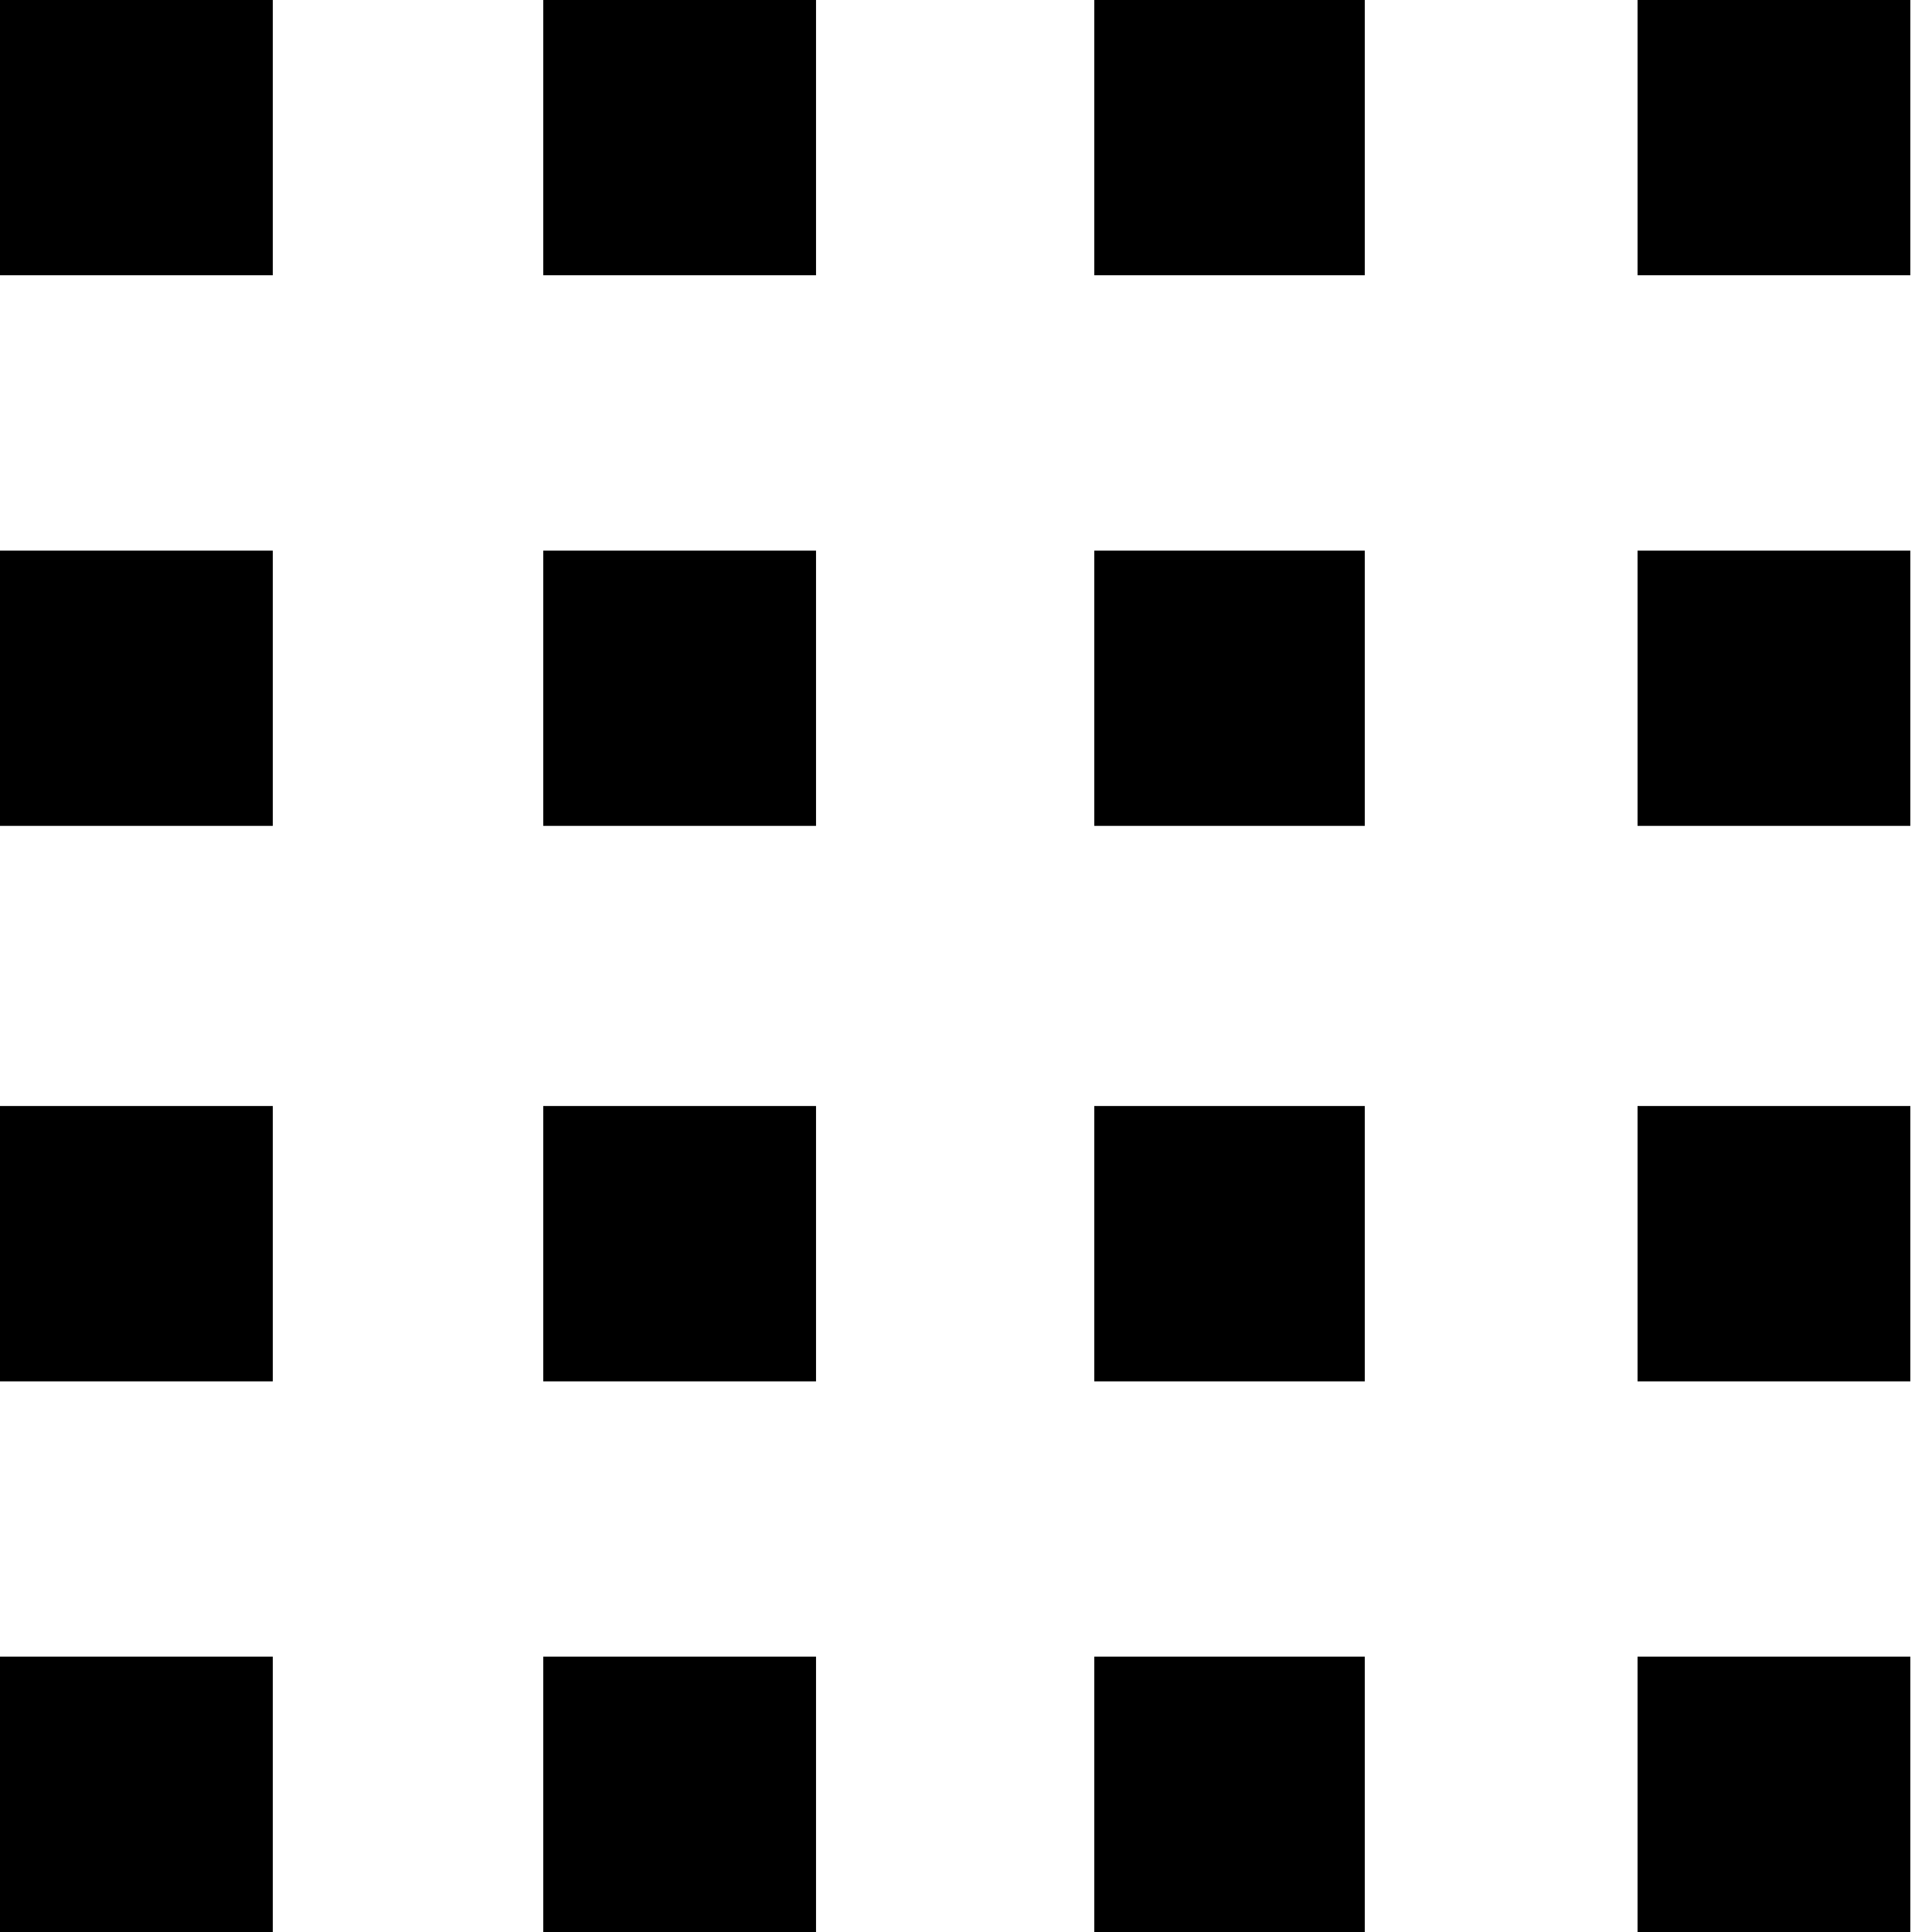
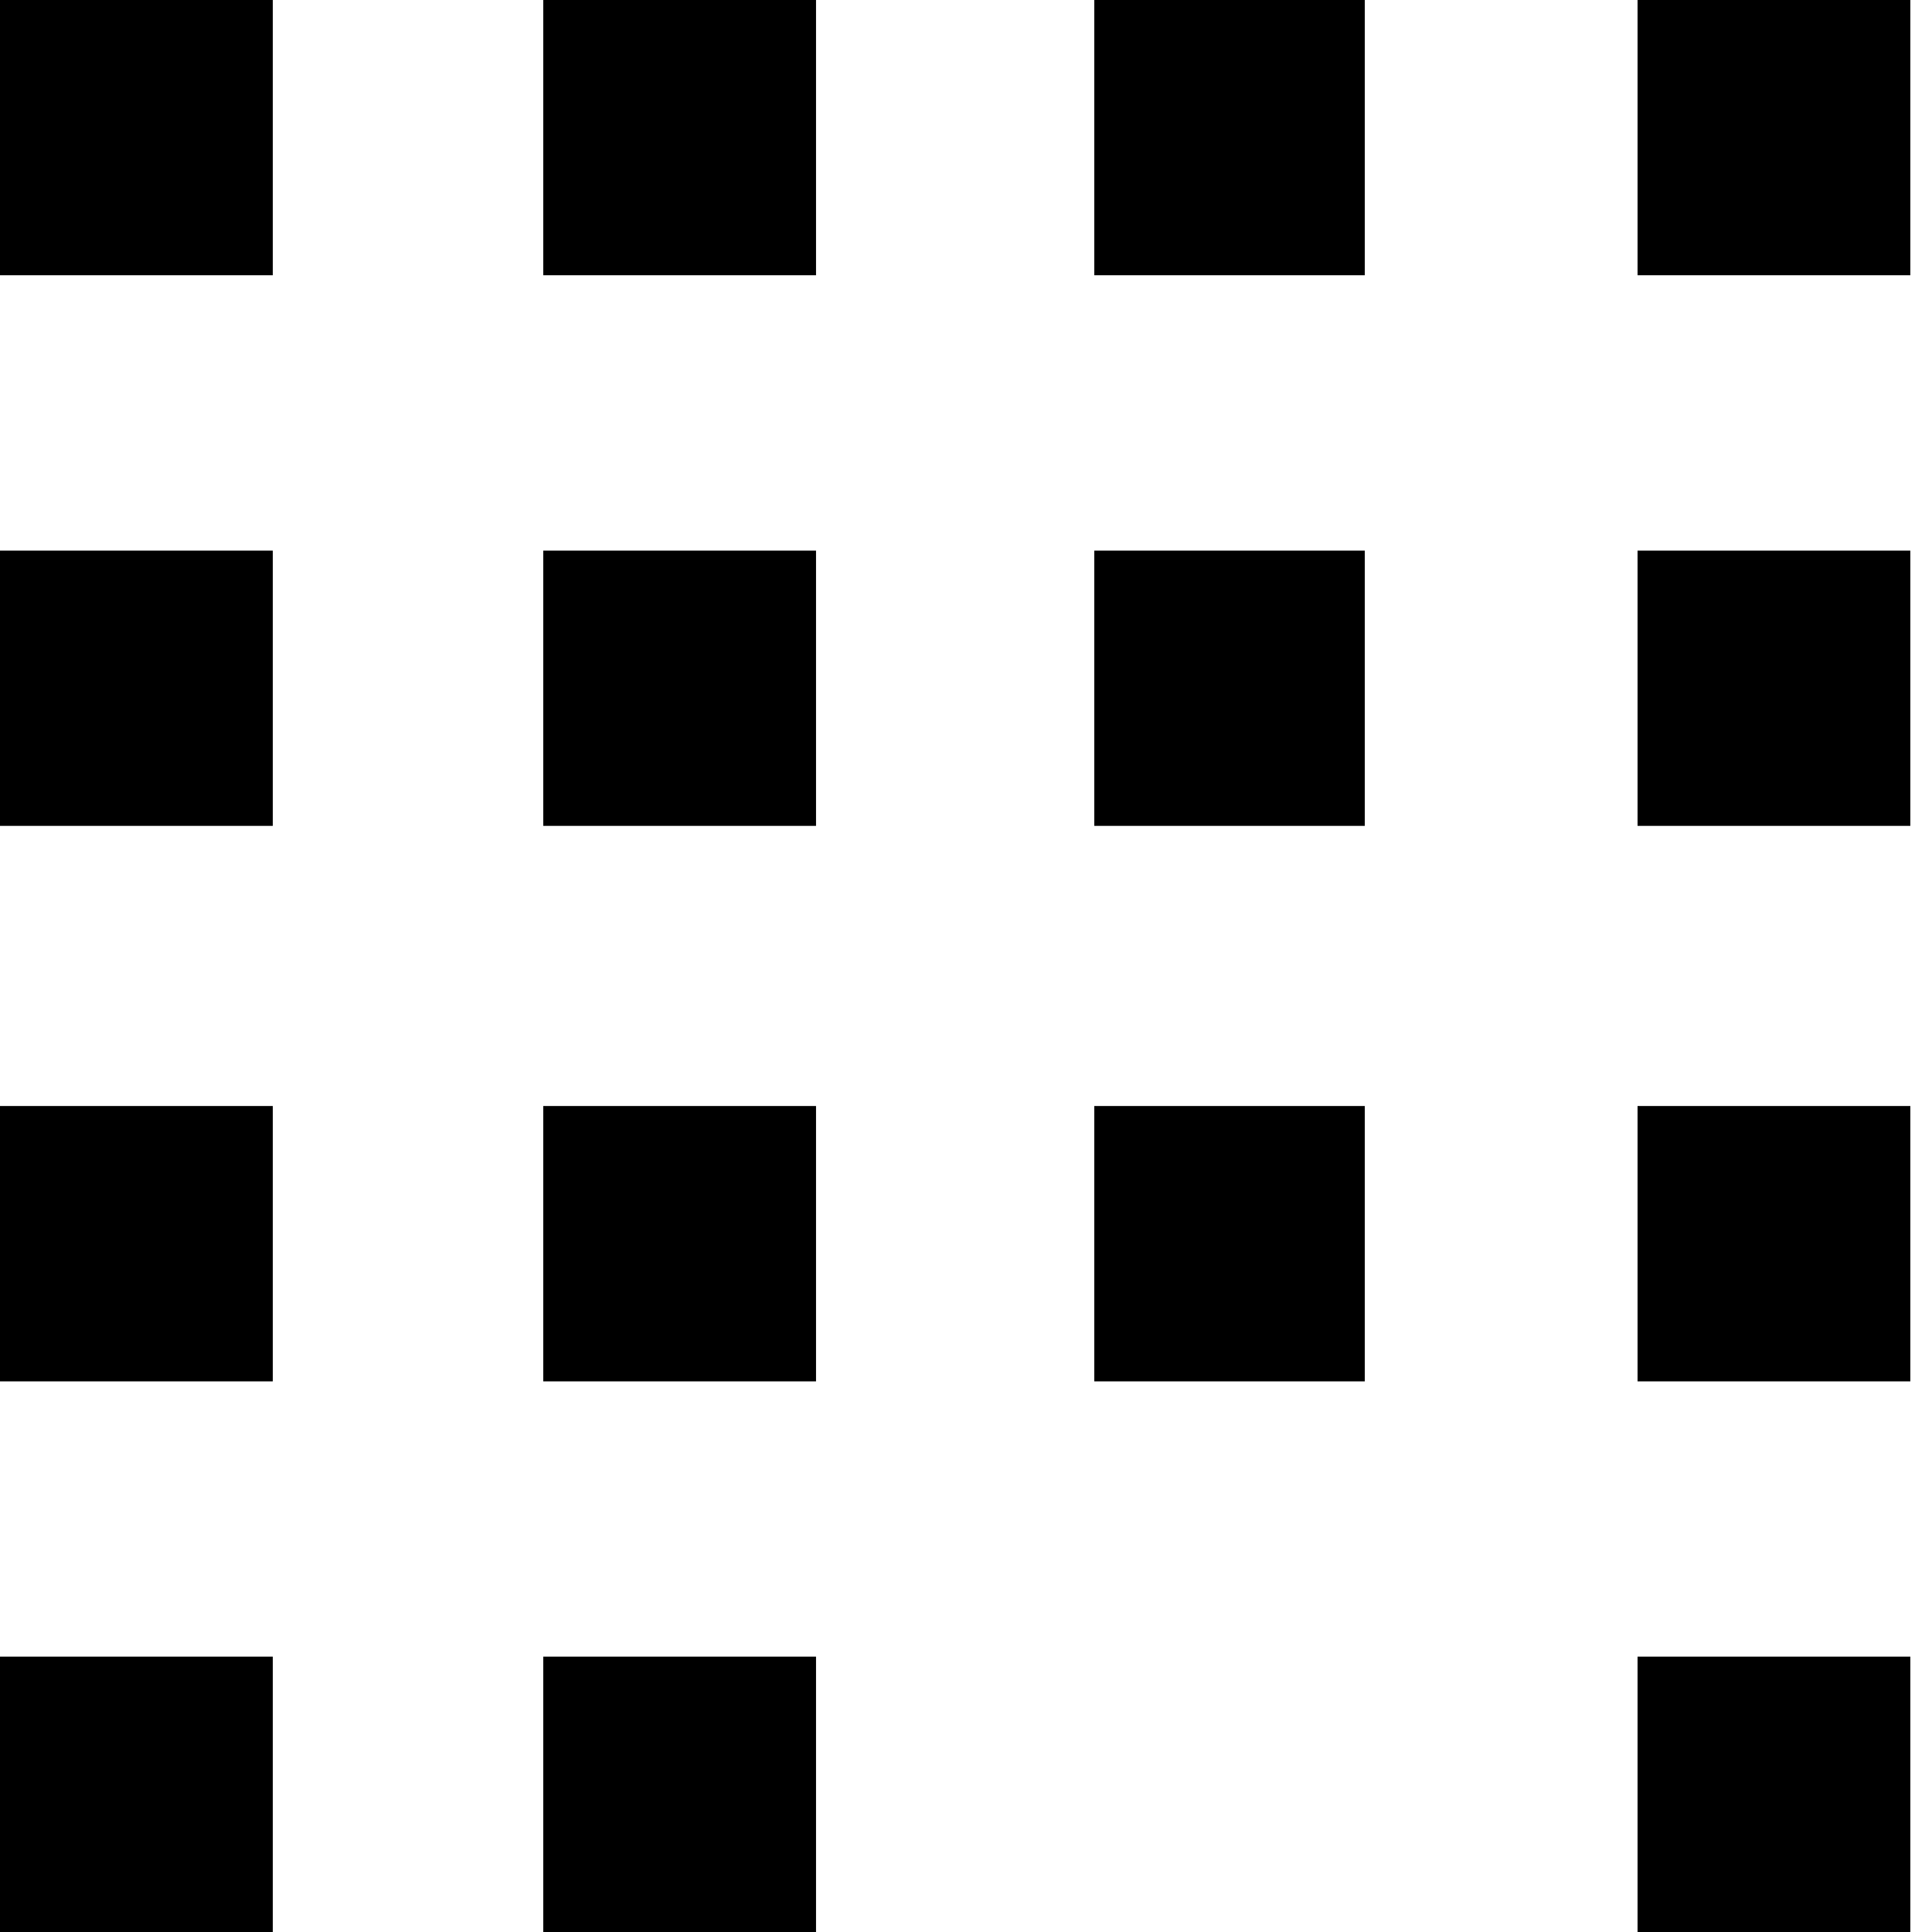
<svg xmlns="http://www.w3.org/2000/svg" fill="currentColor" version="1.1" width="32" height="32" viewBox="0 0 32 32">
  <title>grid-four</title>
-   <path d="M0 0h4.518v4.559h-4.518v-4.559zM8.998 0h4.518v4.559h-4.518v-4.559zM18.125 0h4.48v4.559h-4.48v-4.559zM27.123 0h4.518v4.559h-4.518v-4.559zM0 9.12h4.518v4.559h-4.518v-4.559zM8.998 9.12h4.518v4.559h-4.518v-4.559zM18.125 9.12h4.48v4.559h-4.48v-4.559zM27.123 9.12h4.518v4.559h-4.518v-4.559zM0 18.319h4.518v4.561h-4.518v-4.561zM8.998 18.319h4.518v4.561h-4.518v-4.561zM18.125 18.319h4.48v4.561h-4.48v-4.561zM27.123 18.319h4.518v4.561h-4.518v-4.561zM0 27.439h4.518v4.561h-4.518v-4.561zM8.998 27.439h4.518v4.561h-4.518v-4.561zM18.125 27.439h4.48v4.561h-4.48v-4.561zM27.123 27.439h4.518v4.561h-4.518v-4.561z" />
+   <path d="M0 0h4.518v4.559h-4.518v-4.559zM8.998 0h4.518v4.559h-4.518v-4.559zM18.125 0h4.48v4.559h-4.48v-4.559zM27.123 0h4.518v4.559h-4.518v-4.559zM0 9.12h4.518v4.559h-4.518v-4.559zM8.998 9.12h4.518v4.559h-4.518v-4.559zM18.125 9.12h4.48v4.559h-4.48v-4.559zM27.123 9.12h4.518v4.559h-4.518v-4.559zM0 18.319h4.518v4.561h-4.518v-4.561zM8.998 18.319h4.518v4.561h-4.518v-4.561zM18.125 18.319h4.48v4.561h-4.48v-4.561zM27.123 18.319h4.518v4.561h-4.518v-4.561zM0 27.439h4.518v4.561h-4.518v-4.561zM8.998 27.439h4.518v4.561h-4.518v-4.561zM18.125 27.439h4.48h-4.48v-4.561zM27.123 27.439h4.518v4.561h-4.518v-4.561z" />
</svg>